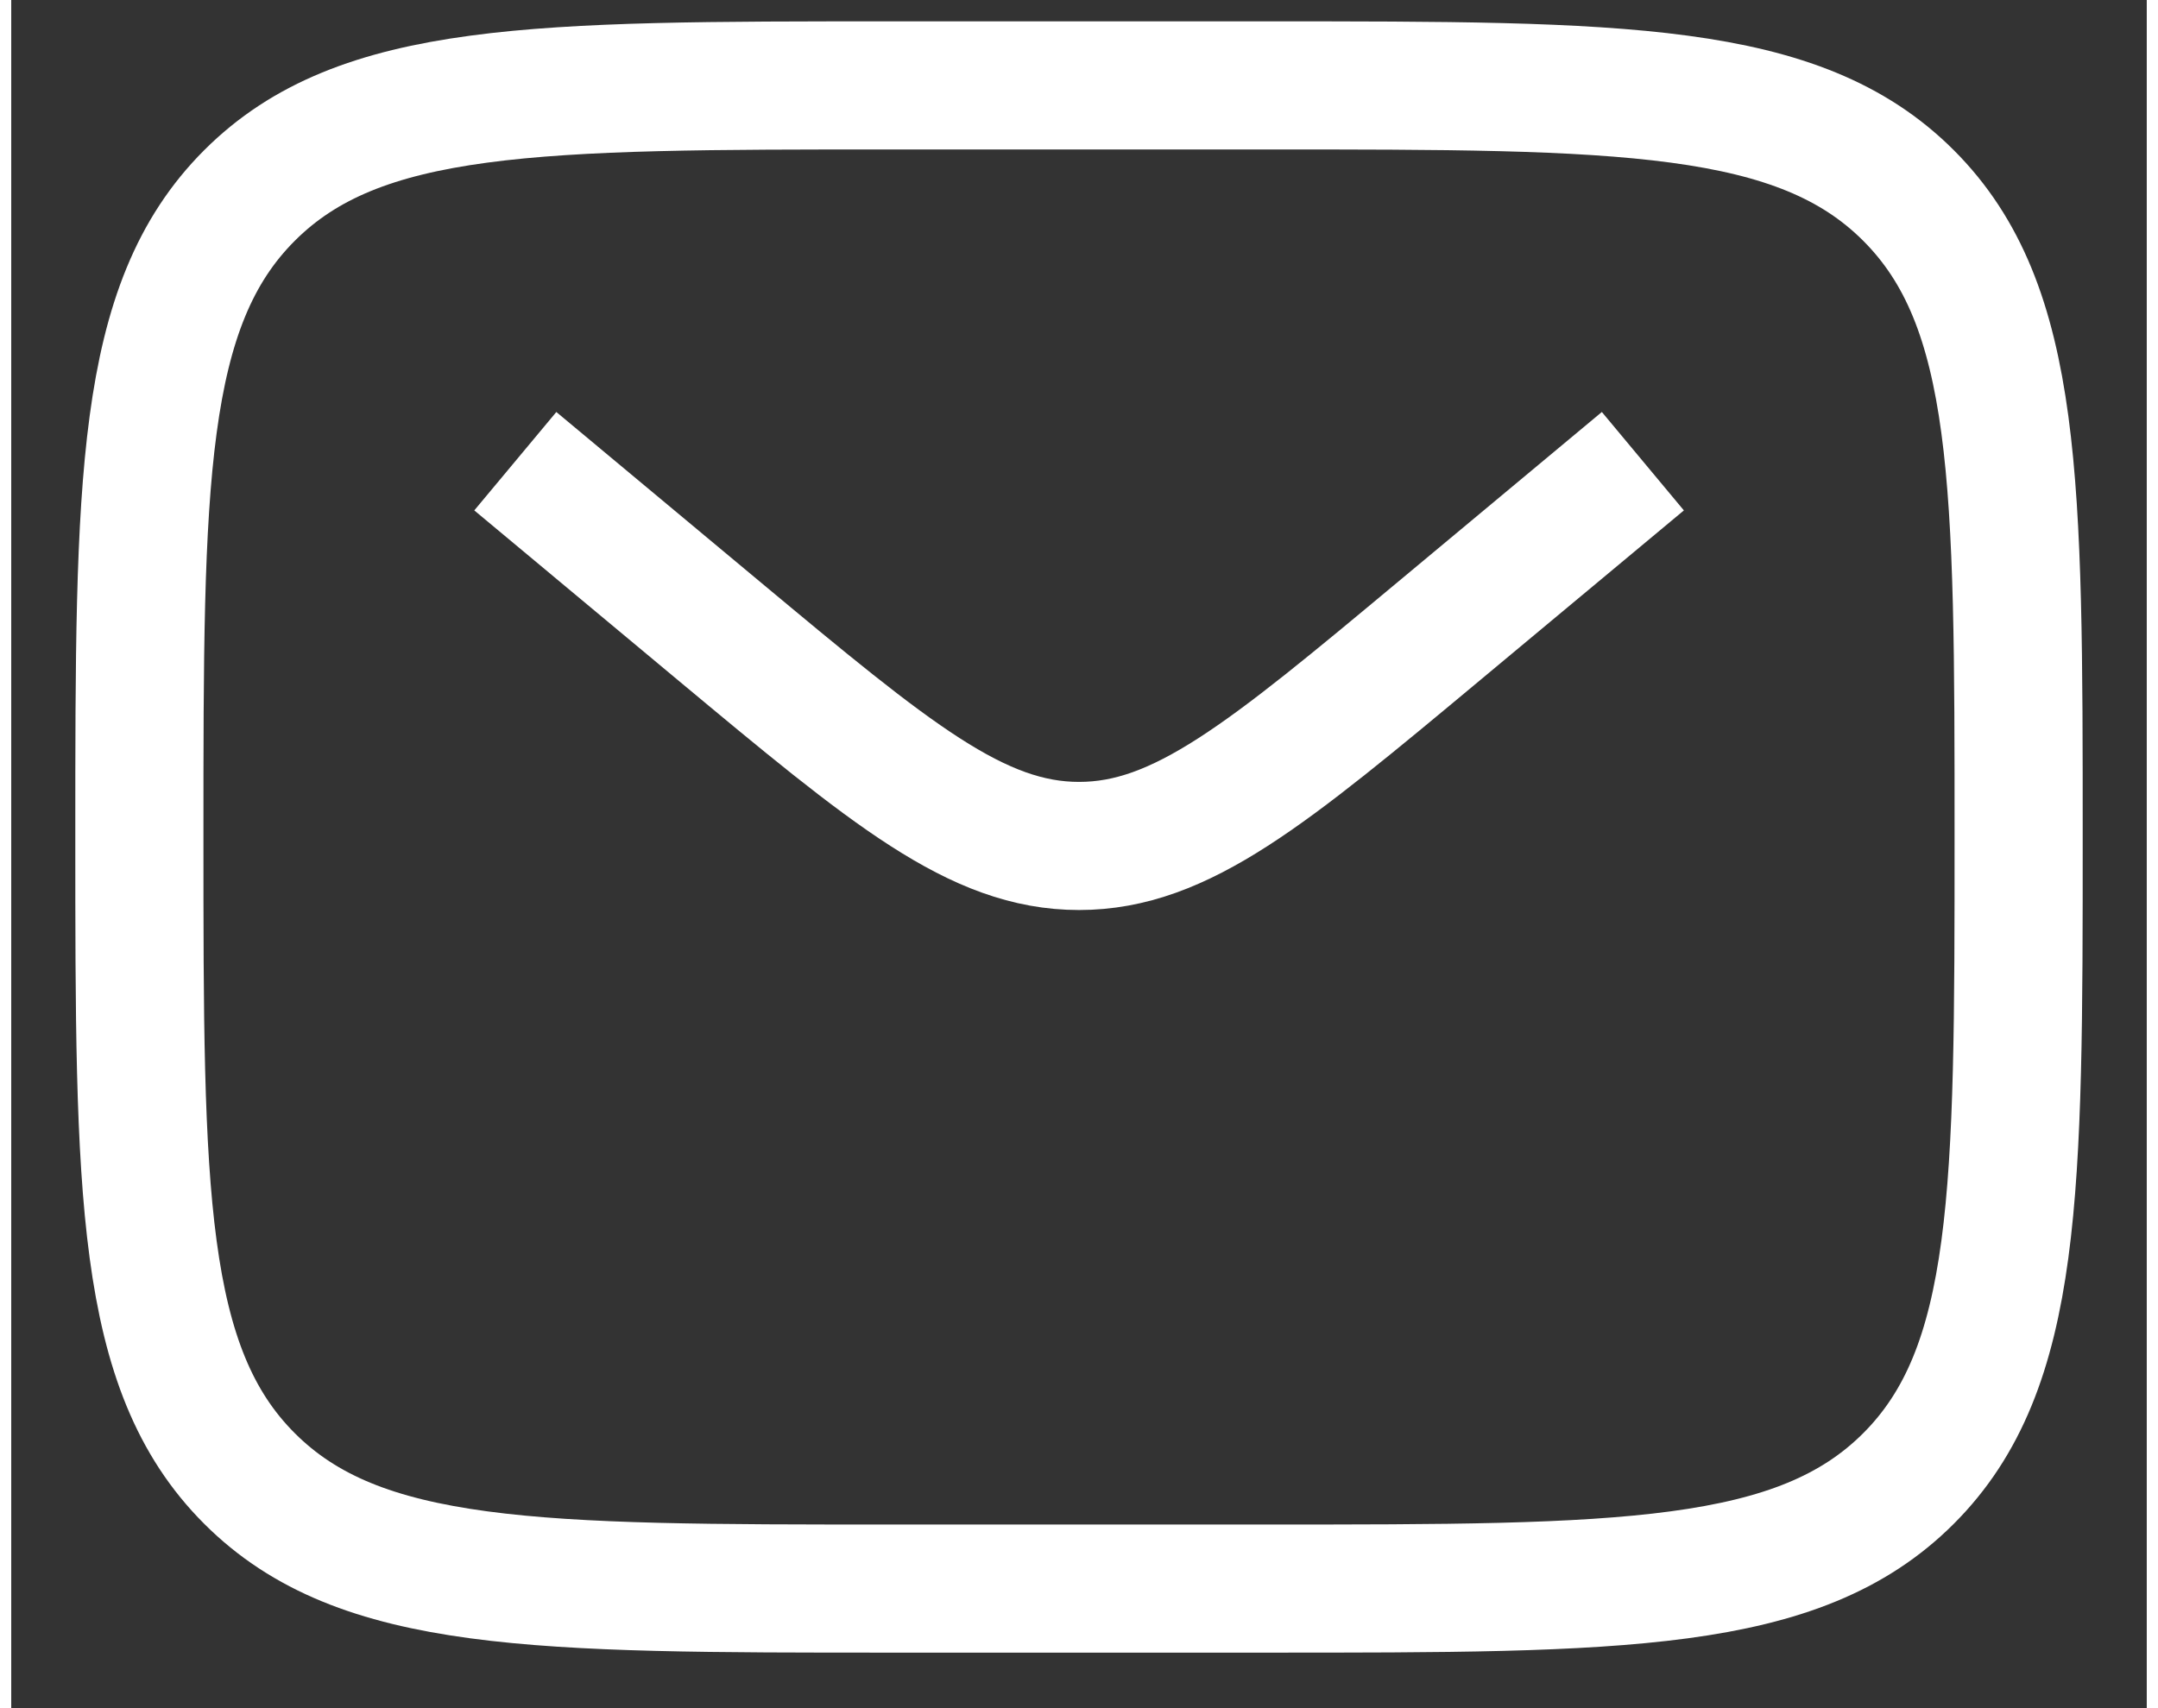
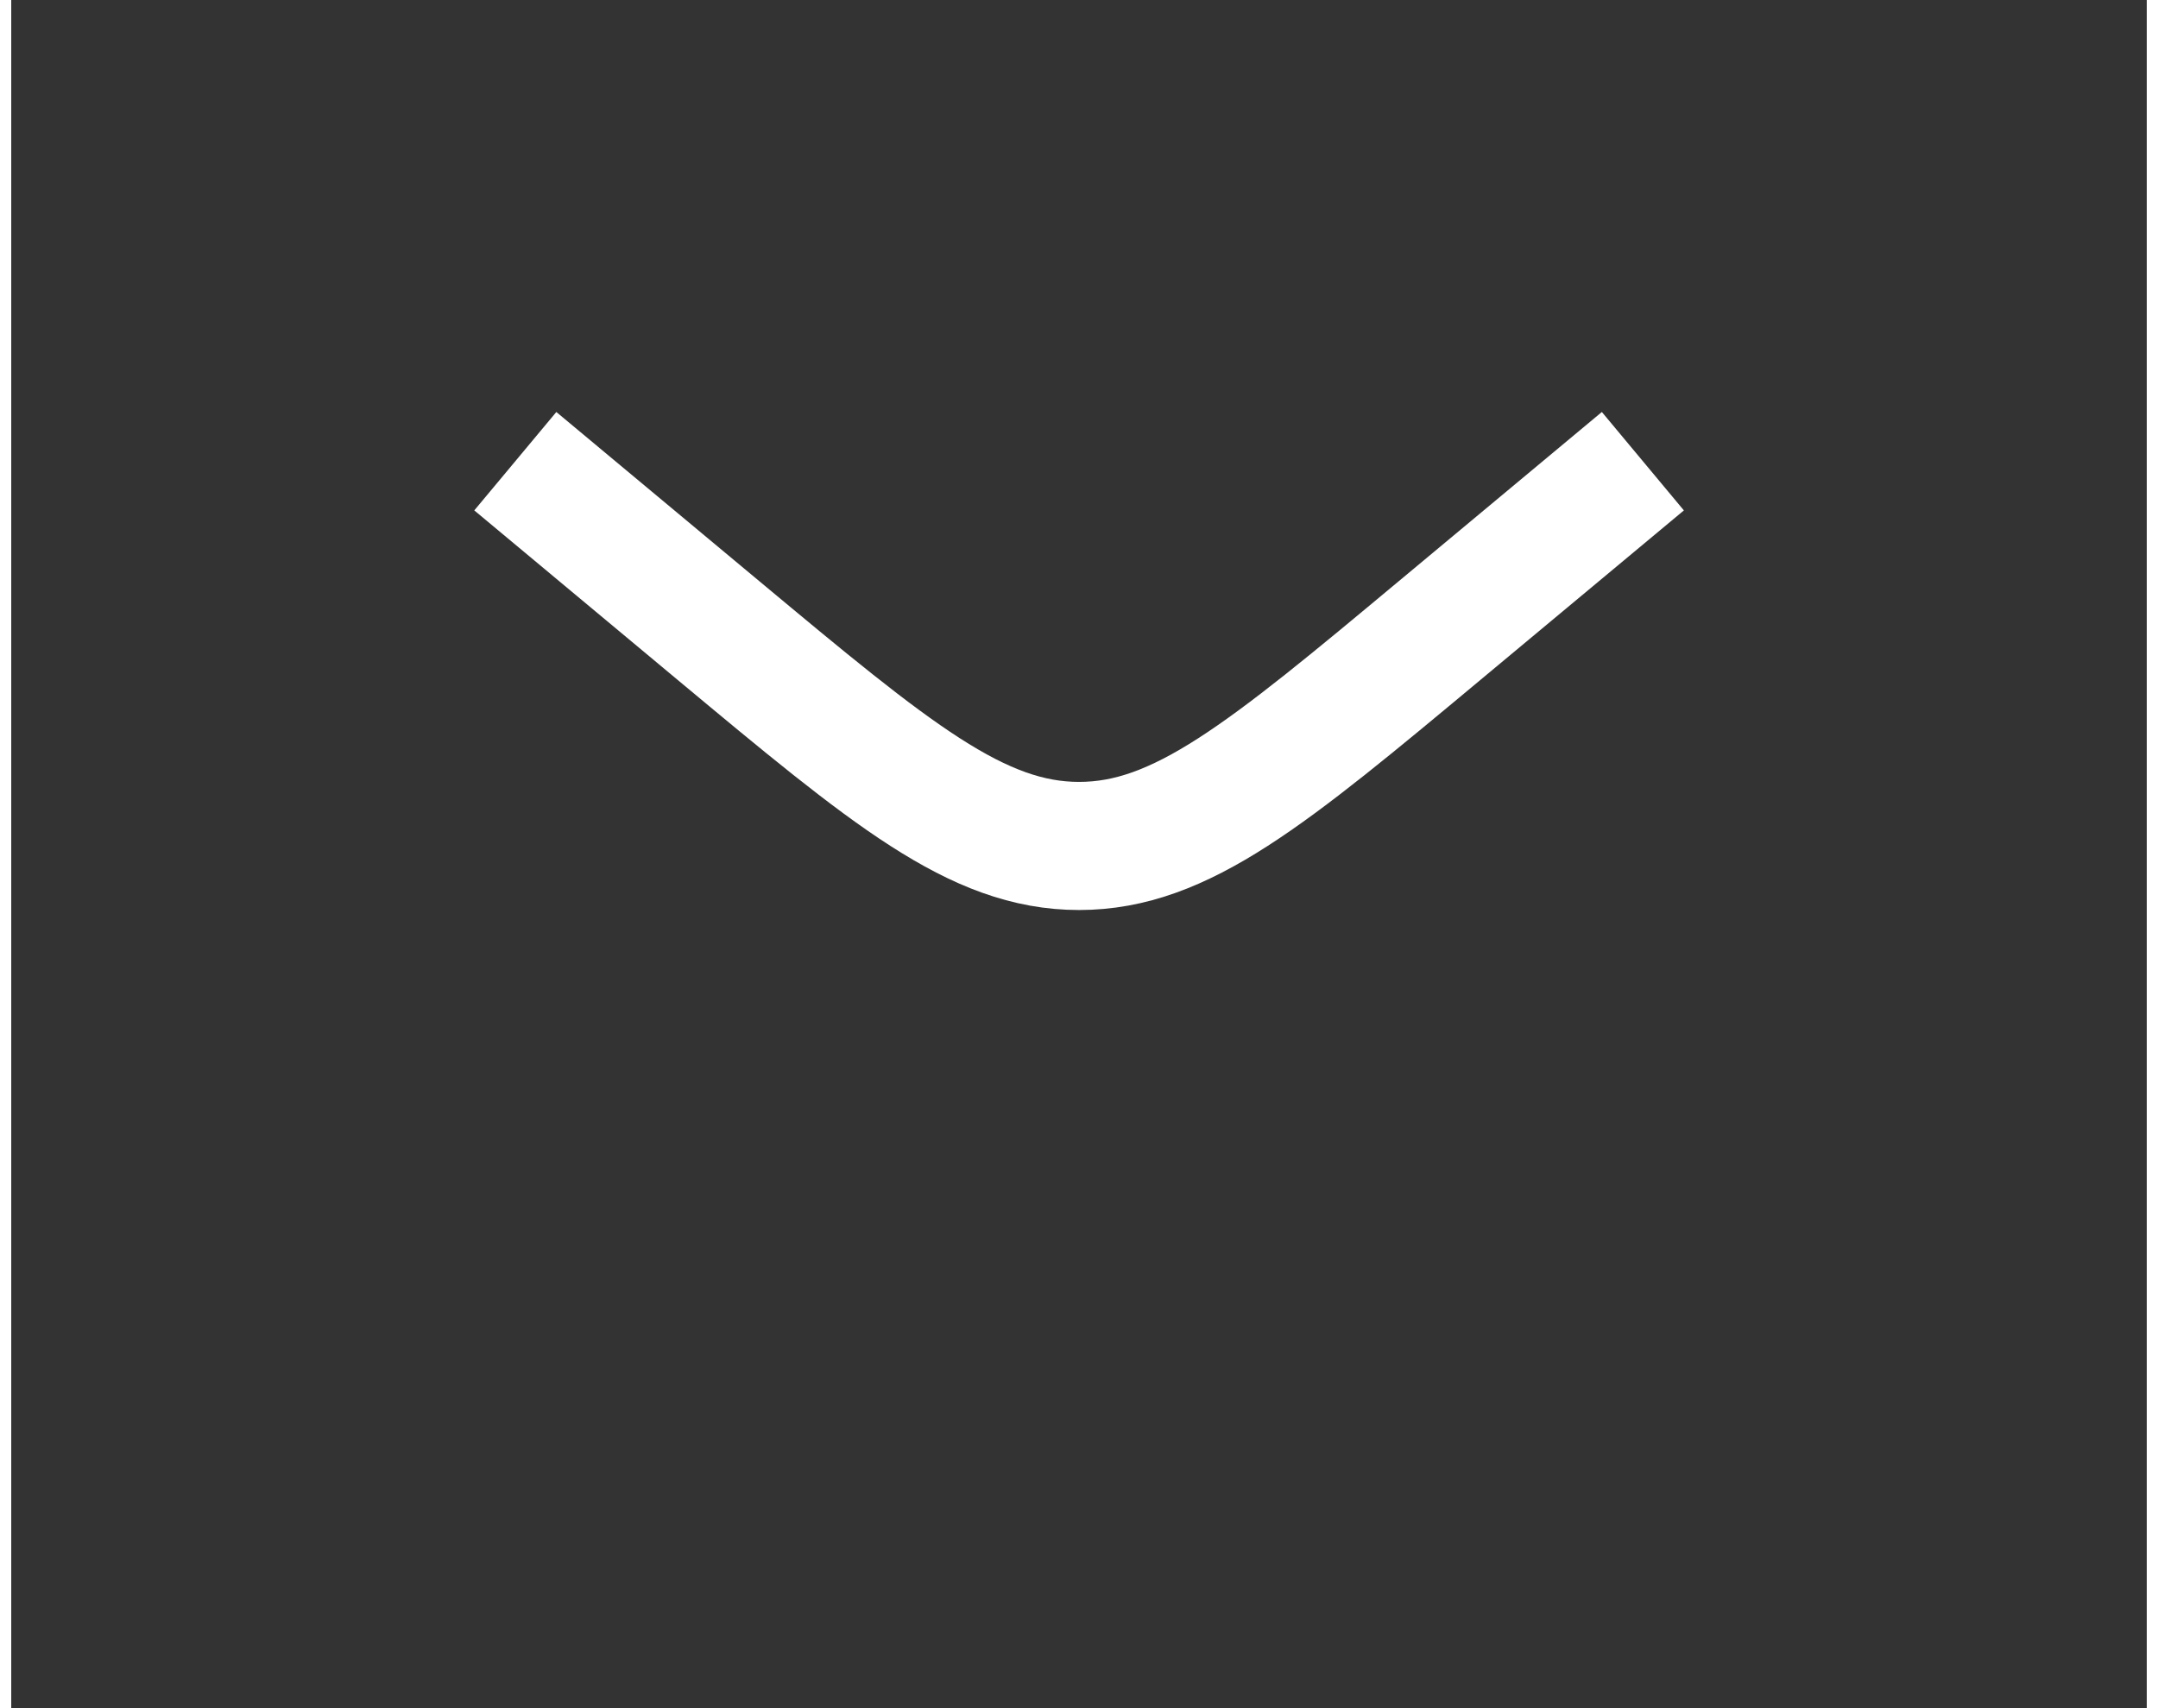
<svg xmlns="http://www.w3.org/2000/svg" version="1.1" viewBox="0 0 25 20" width="24" height="19" fill="none" stroke="#fff" stroke-width="1.5">
  <rect x="0" y="0" width="25" height="20" fill="#333333" stroke="none" />
  <g>
-     <path d="M1.5 9.8C1.5 5.652 1.5 3.577 2.789 2.289C4.077 1 6.152 1 10.3 1H14.7C18.848 1 20.923 1 22.211 2.289C23.5 3.577 23.5 5.652 23.5 9.8C23.5 13.948 23.5 16.023 22.211 17.311C20.923 18.6 18.848 18.6 14.7 18.6H10.3C6.152 18.6 4.077 18.6 2.789 17.311C1.5 16.023 1.5 13.948 1.5 9.8Z" />
    <path d="M5.901 5.4L8.275 7.379C10.296 9.063 11.306 9.905 12.501 9.905C13.695 9.905 14.706 9.063 16.726 7.379L19.101 5.4" />
  </g>
</svg>